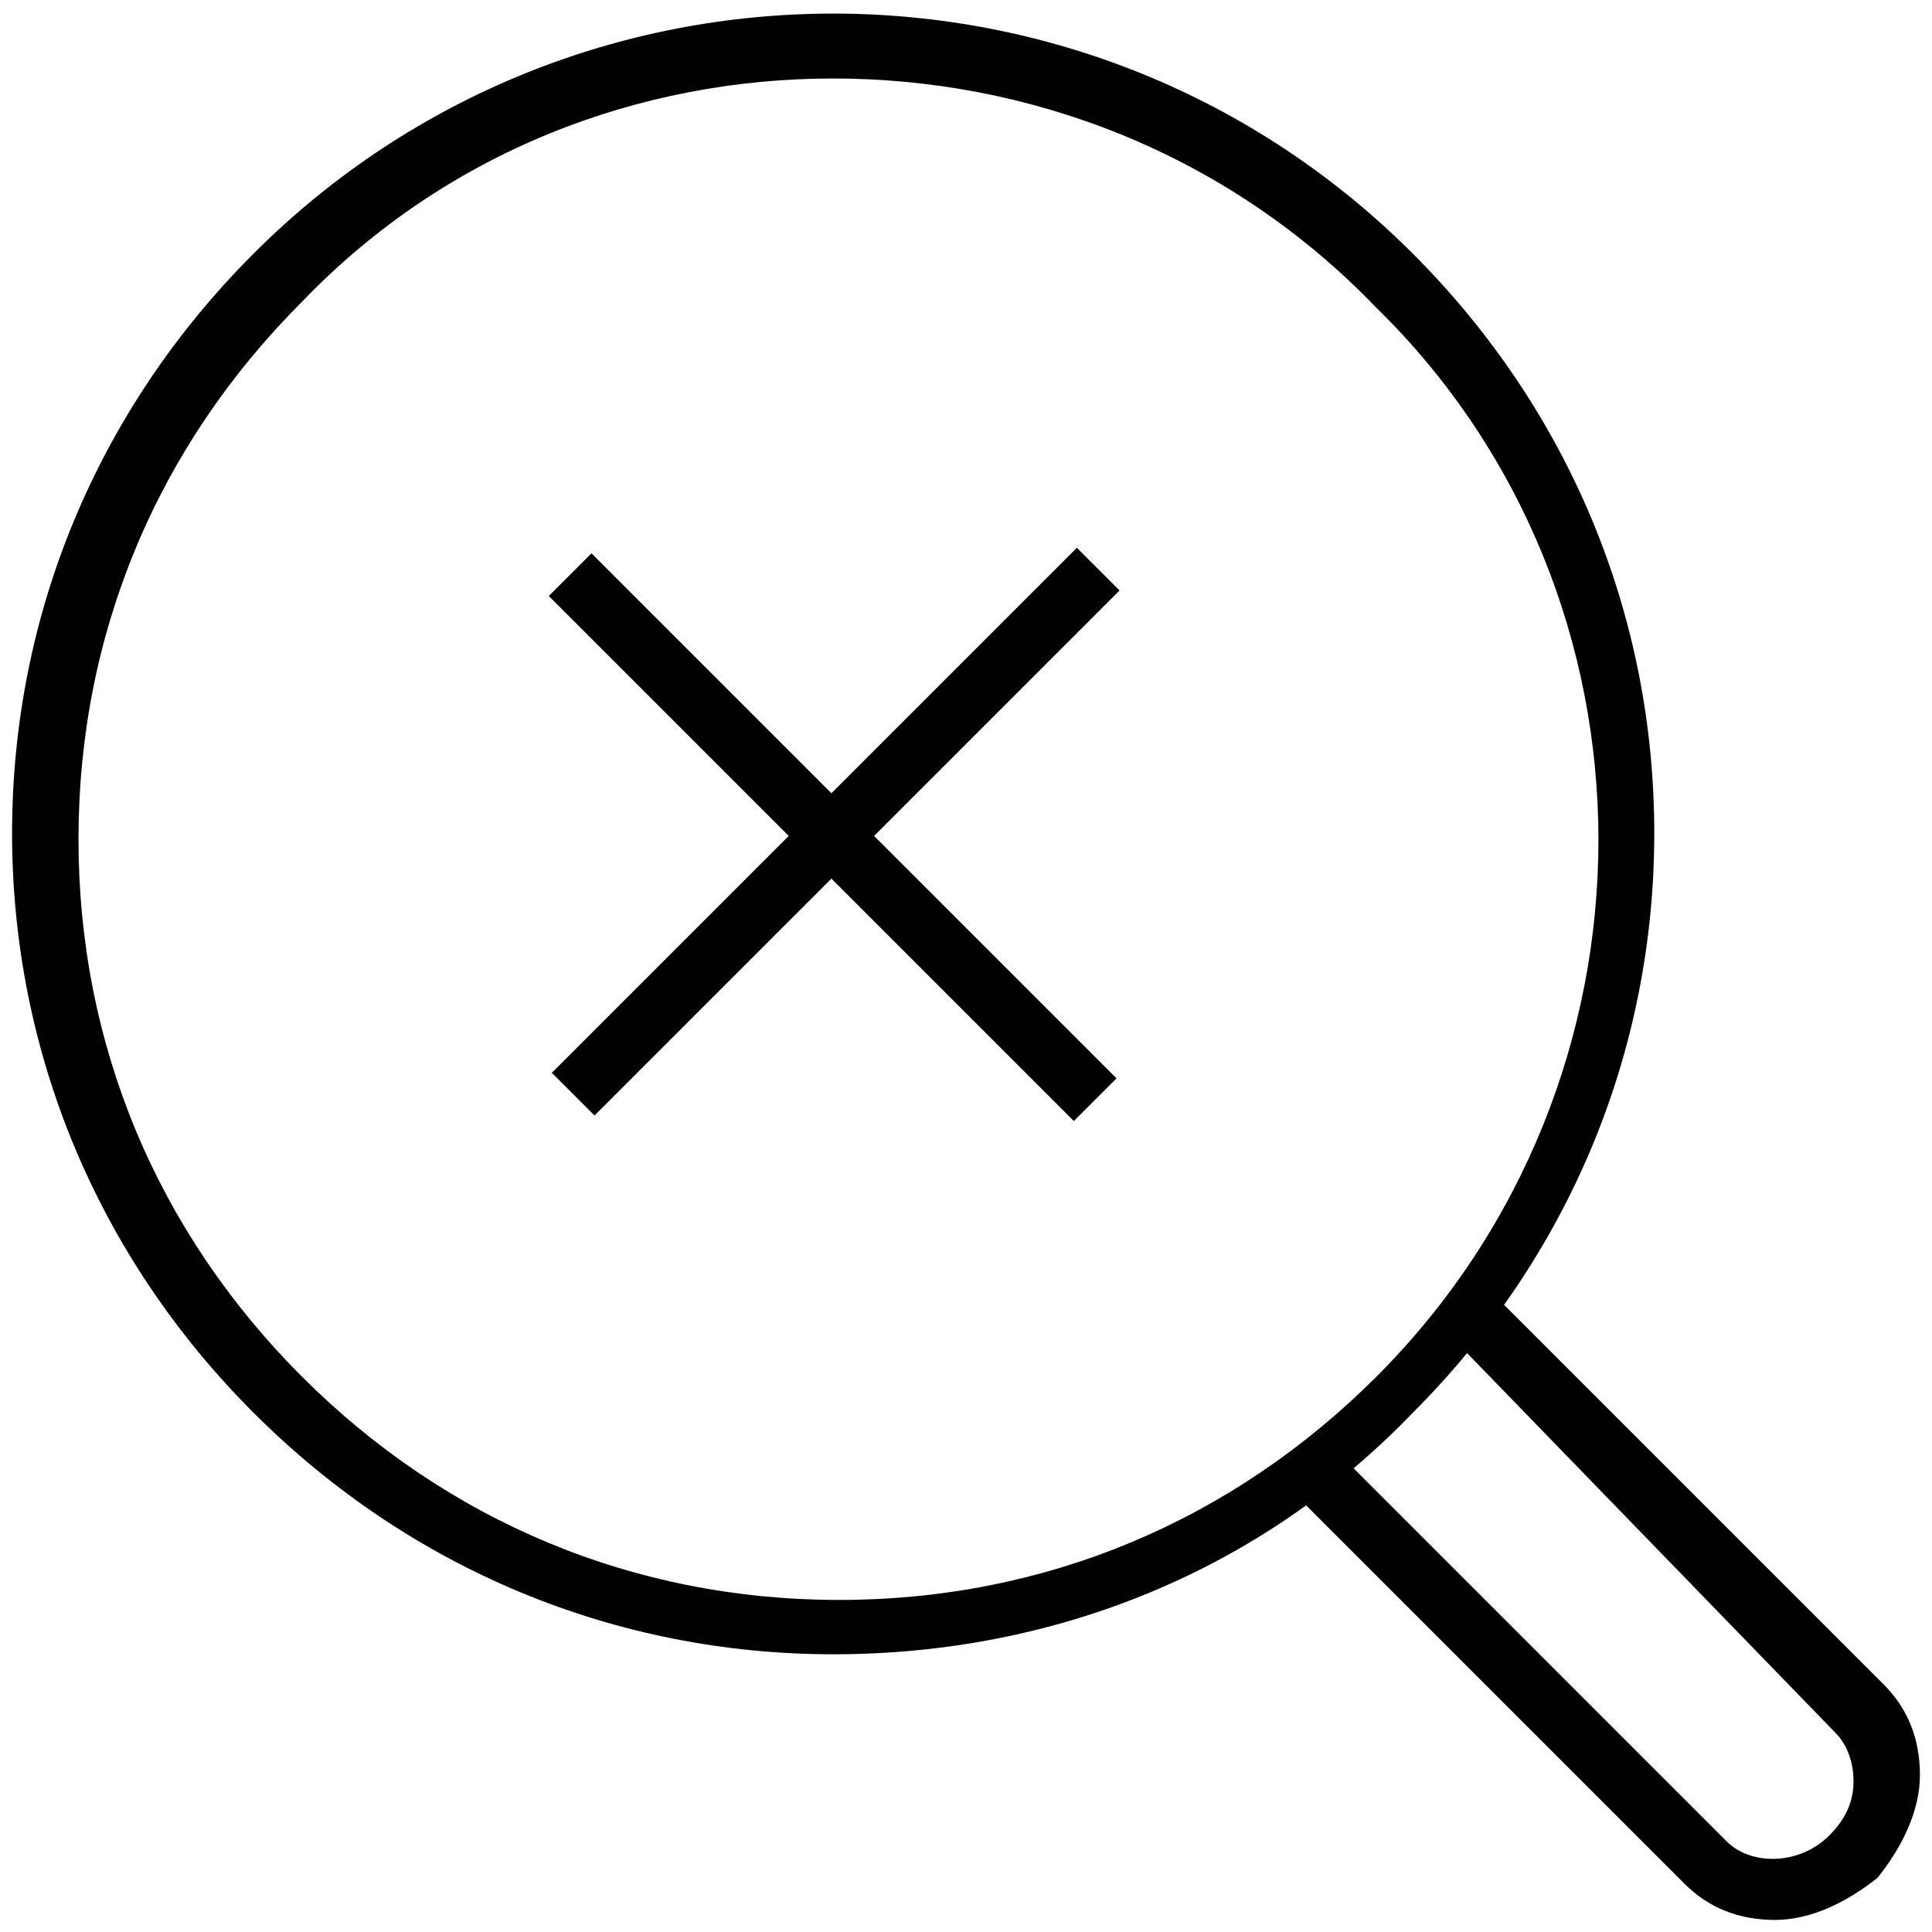
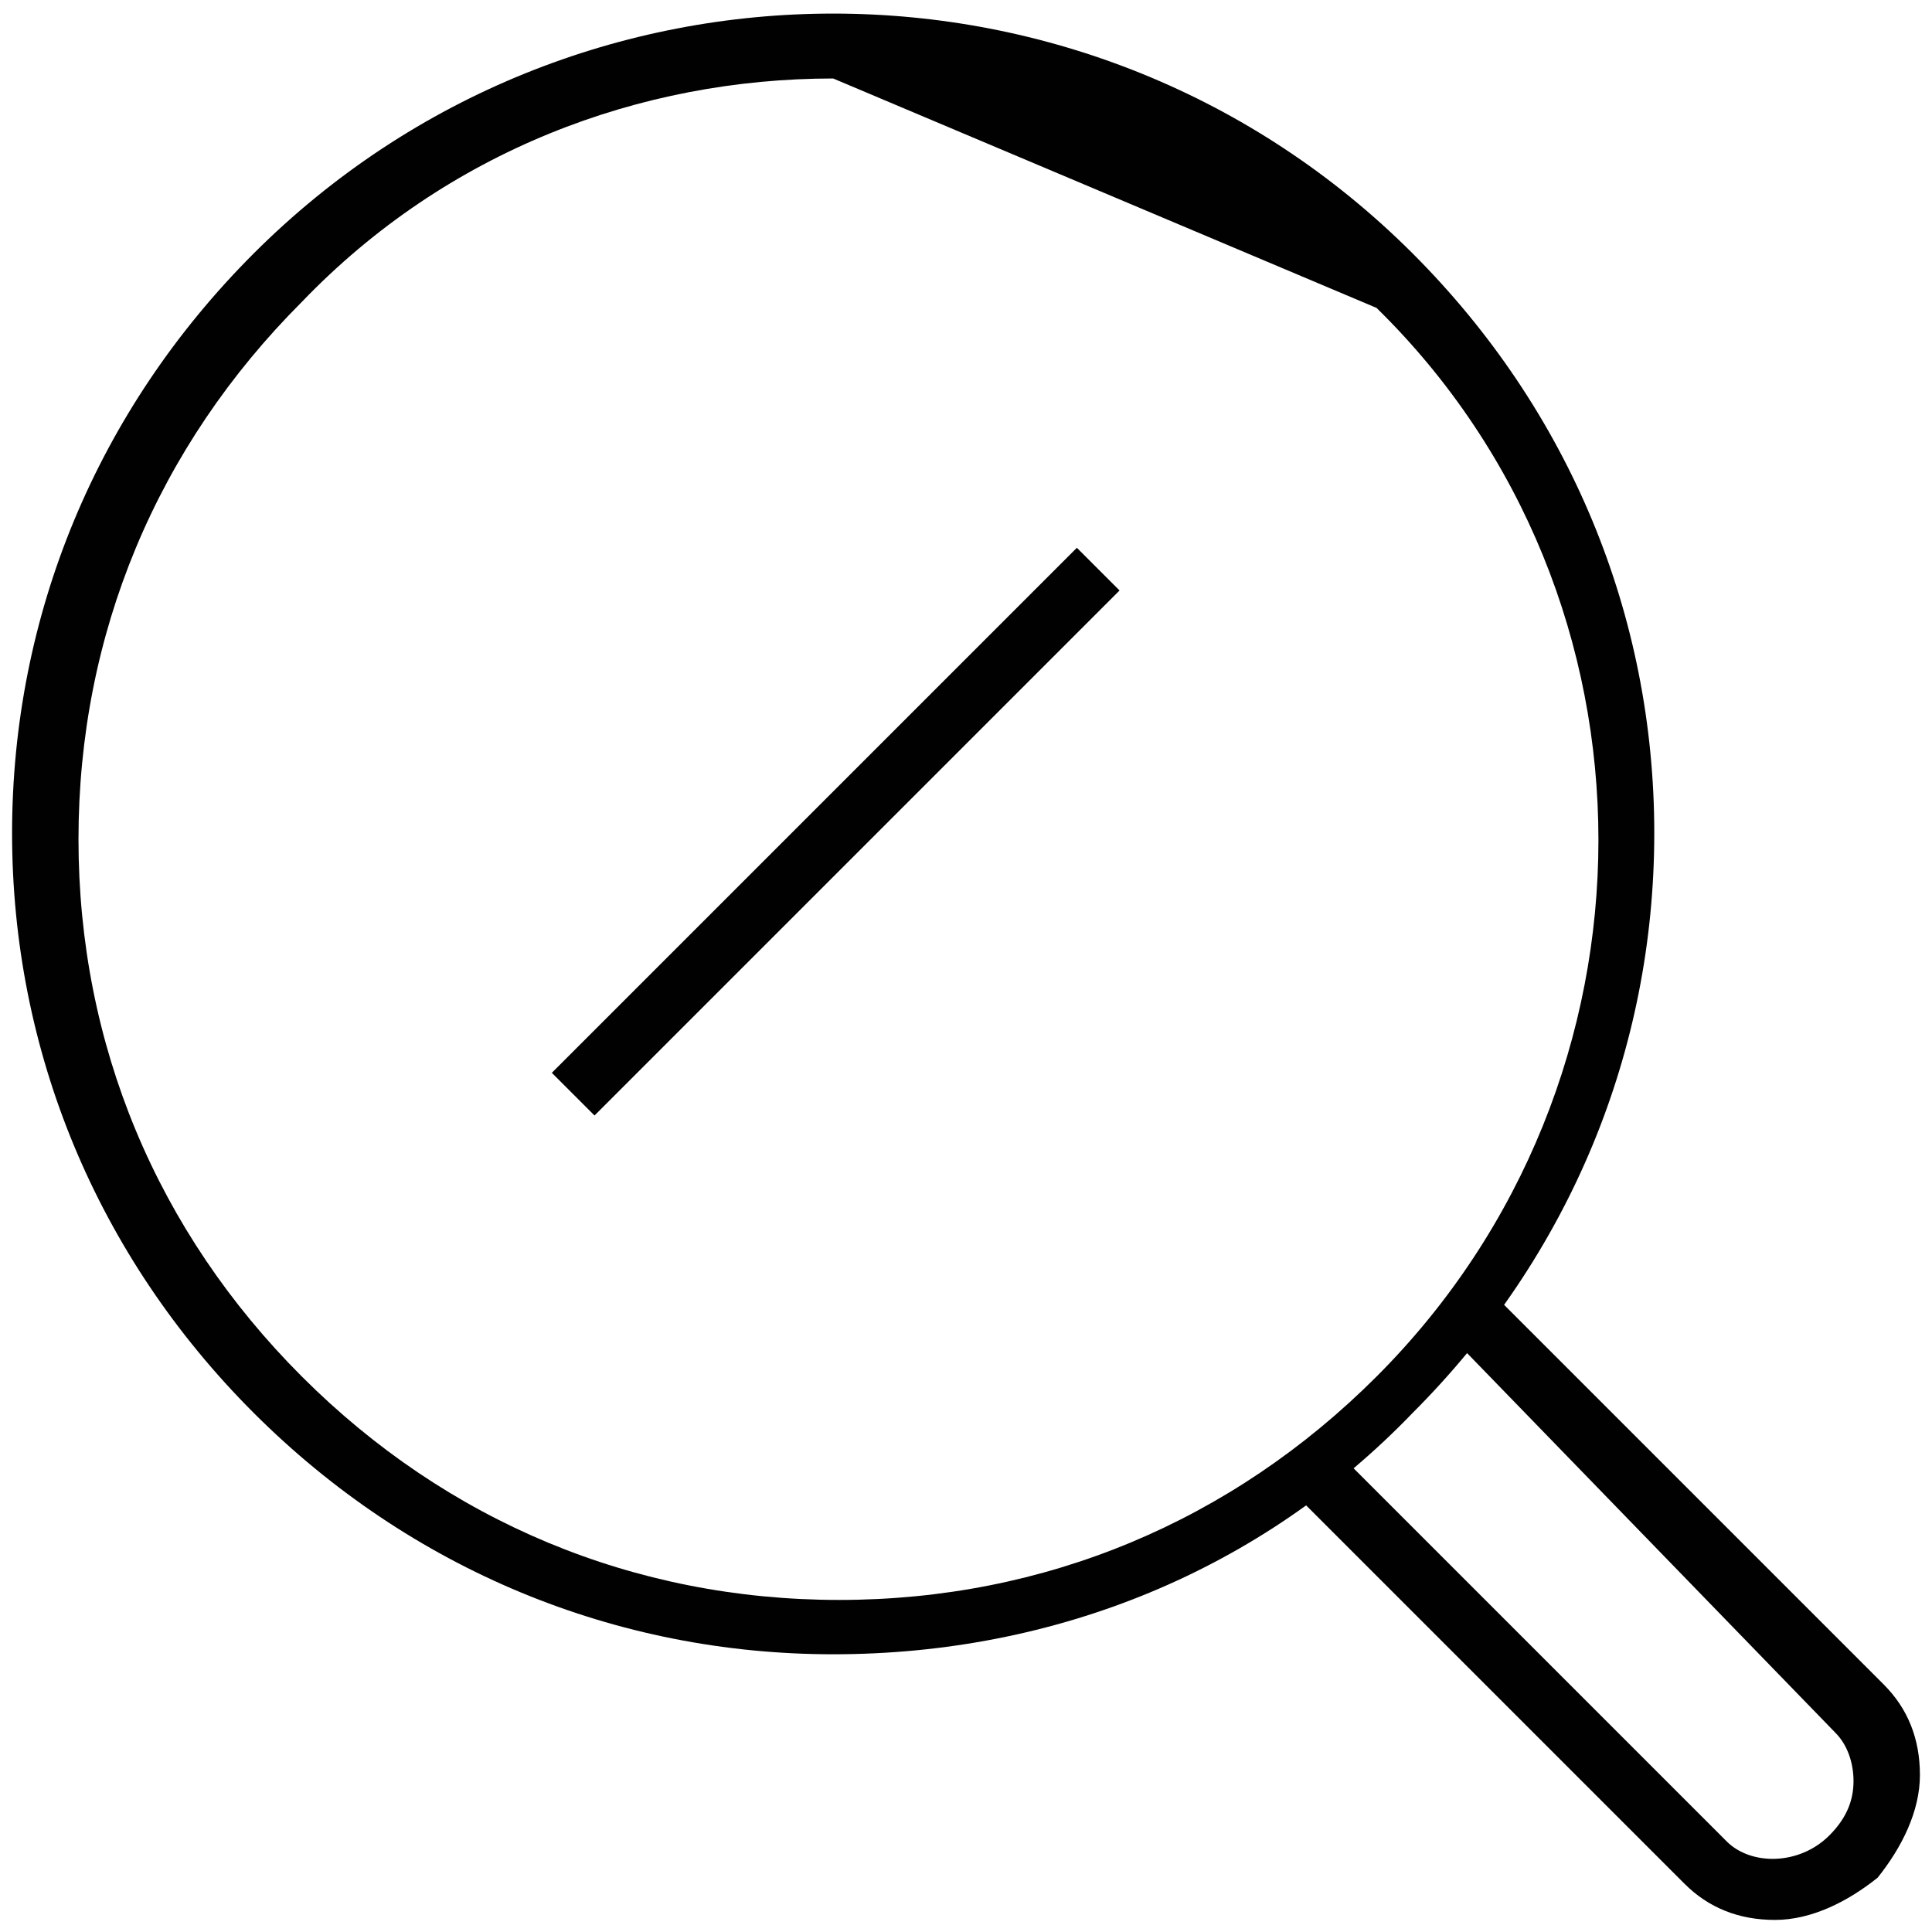
<svg xmlns="http://www.w3.org/2000/svg" version="1.1" id="Capa_1" x="0px" y="0px" viewBox="0 0 32 32" style="enable-background:new 0 0 32 32;" xml:space="preserve">
  <style type="text/css">
	.st0{fill:#010101;}
</style>
-   <path class="st0" d="M13.8,27.4L13.8,27.4c-3.6,0-7-1.4-9.6-4s-4-6-4-9.6s1.4-7,4-9.6c5.3-5.3,13.9-5.3,19.2,0l0,0  c2.6,2.6,4,6,4,9.6s-1.4,7-4,9.6C20.9,26,17.5,27.4,13.8,27.4z M13.8,1.3C10.6,1.3,7.4,2.5,5,5c-2.4,2.4-3.7,5.5-3.7,8.9  s1.3,6.5,3.7,8.9s5.5,3.7,8.9,3.7s6.5-1.3,8.9-3.7c4.9-4.9,4.9-12.9,0-17.7C20.3,2.5,17,1.3,13.8,1.3z" />
+   <path class="st0" d="M13.8,27.4L13.8,27.4c-3.6,0-7-1.4-9.6-4s-4-6-4-9.6s1.4-7,4-9.6c5.3-5.3,13.9-5.3,19.2,0l0,0  c2.6,2.6,4,6,4,9.6s-1.4,7-4,9.6C20.9,26,17.5,27.4,13.8,27.4z M13.8,1.3C10.6,1.3,7.4,2.5,5,5c-2.4,2.4-3.7,5.5-3.7,8.9  s1.3,6.5,3.7,8.9s5.5,3.7,8.9,3.7s6.5-1.3,8.9-3.7c4.9-4.9,4.9-12.9,0-17.7z" />
  <path class="st0" d="M29.4,31.8c-0.6,0-1.1-0.2-1.5-0.6l-6.6-6.6l0.7-0.7l6.6,6.6c0.4,0.4,1.2,0.4,1.7-0.1c0.3-0.3,0.4-0.6,0.4-0.9  s-0.1-0.6-0.3-0.8L23.9,22l0.7-0.7l6.6,6.6c0.4,0.4,0.6,0.9,0.6,1.5s-0.3,1.2-0.7,1.7C30.6,31.5,30,31.8,29.4,31.8z" />
  <g>
    <rect x="7.7" y="13.3" transform="matrix(0.707 -0.707 0.707 0.707 -5.707 13.81)" class="st0" width="12.3" height="1" />
-     <rect x="13.3" y="7.7" transform="matrix(0.707 -0.707 0.707 0.707 -5.757 13.831)" class="st0" width="1" height="12.3" />
  </g>
</svg>